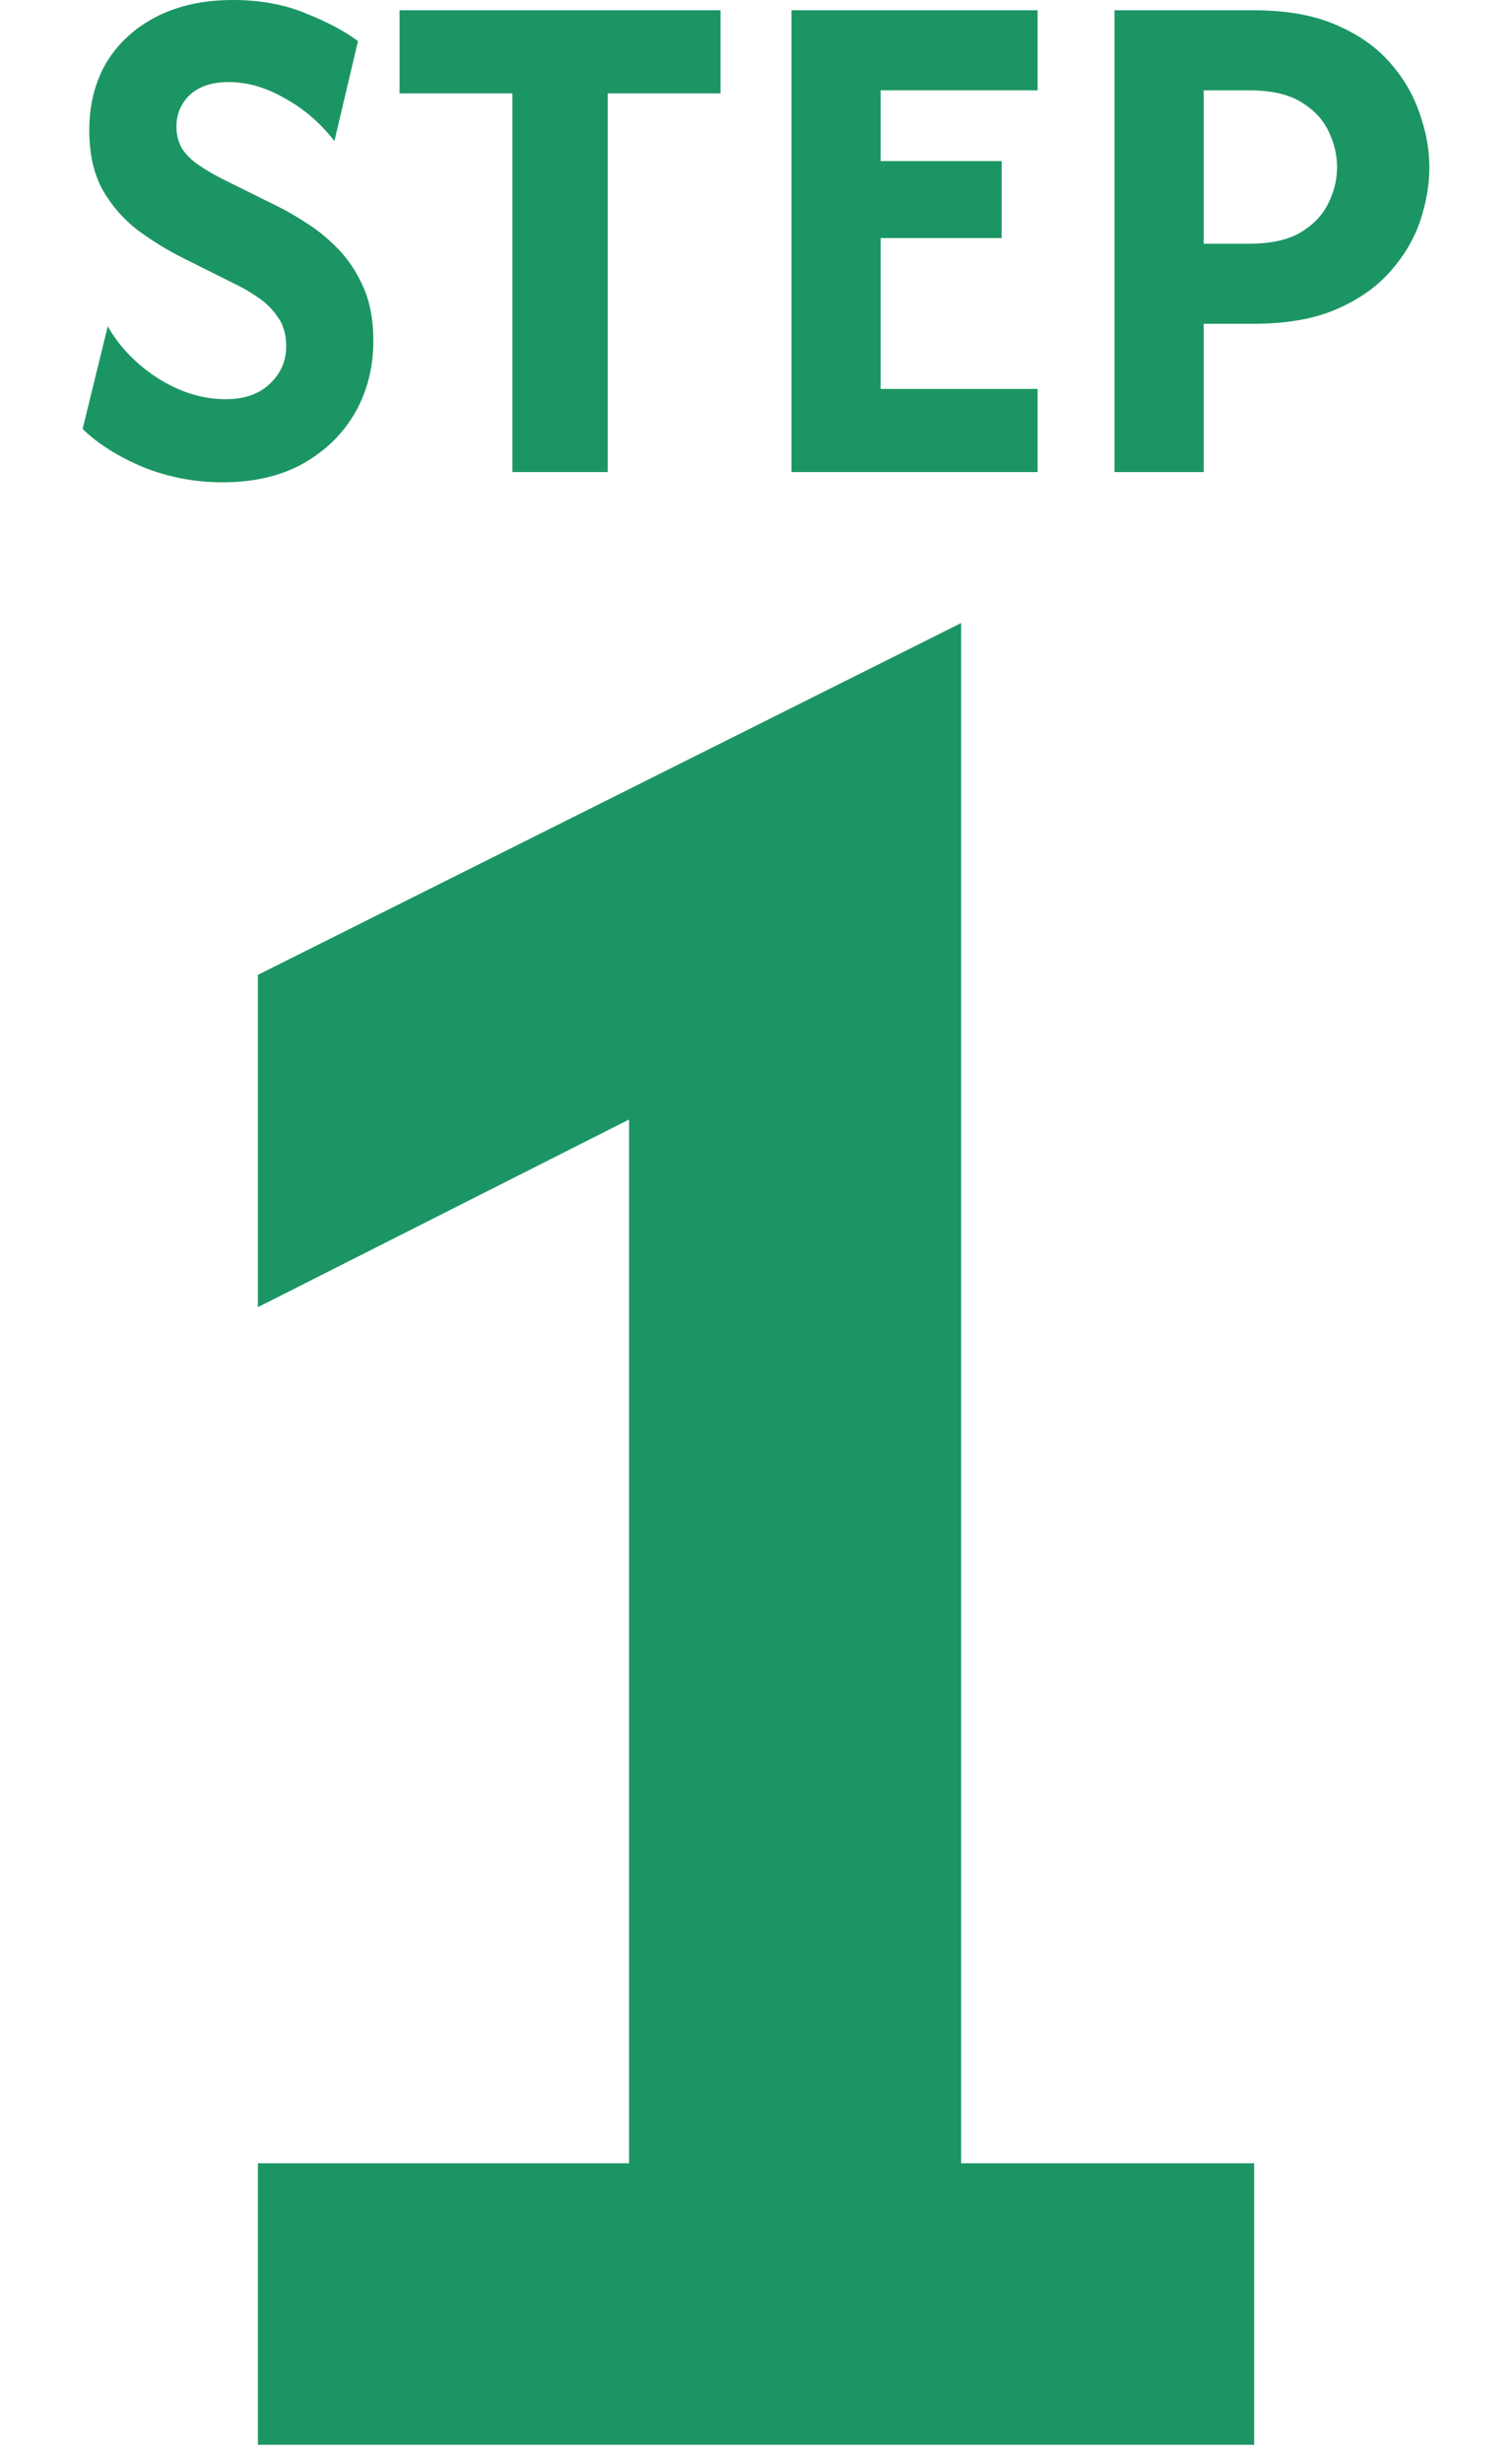
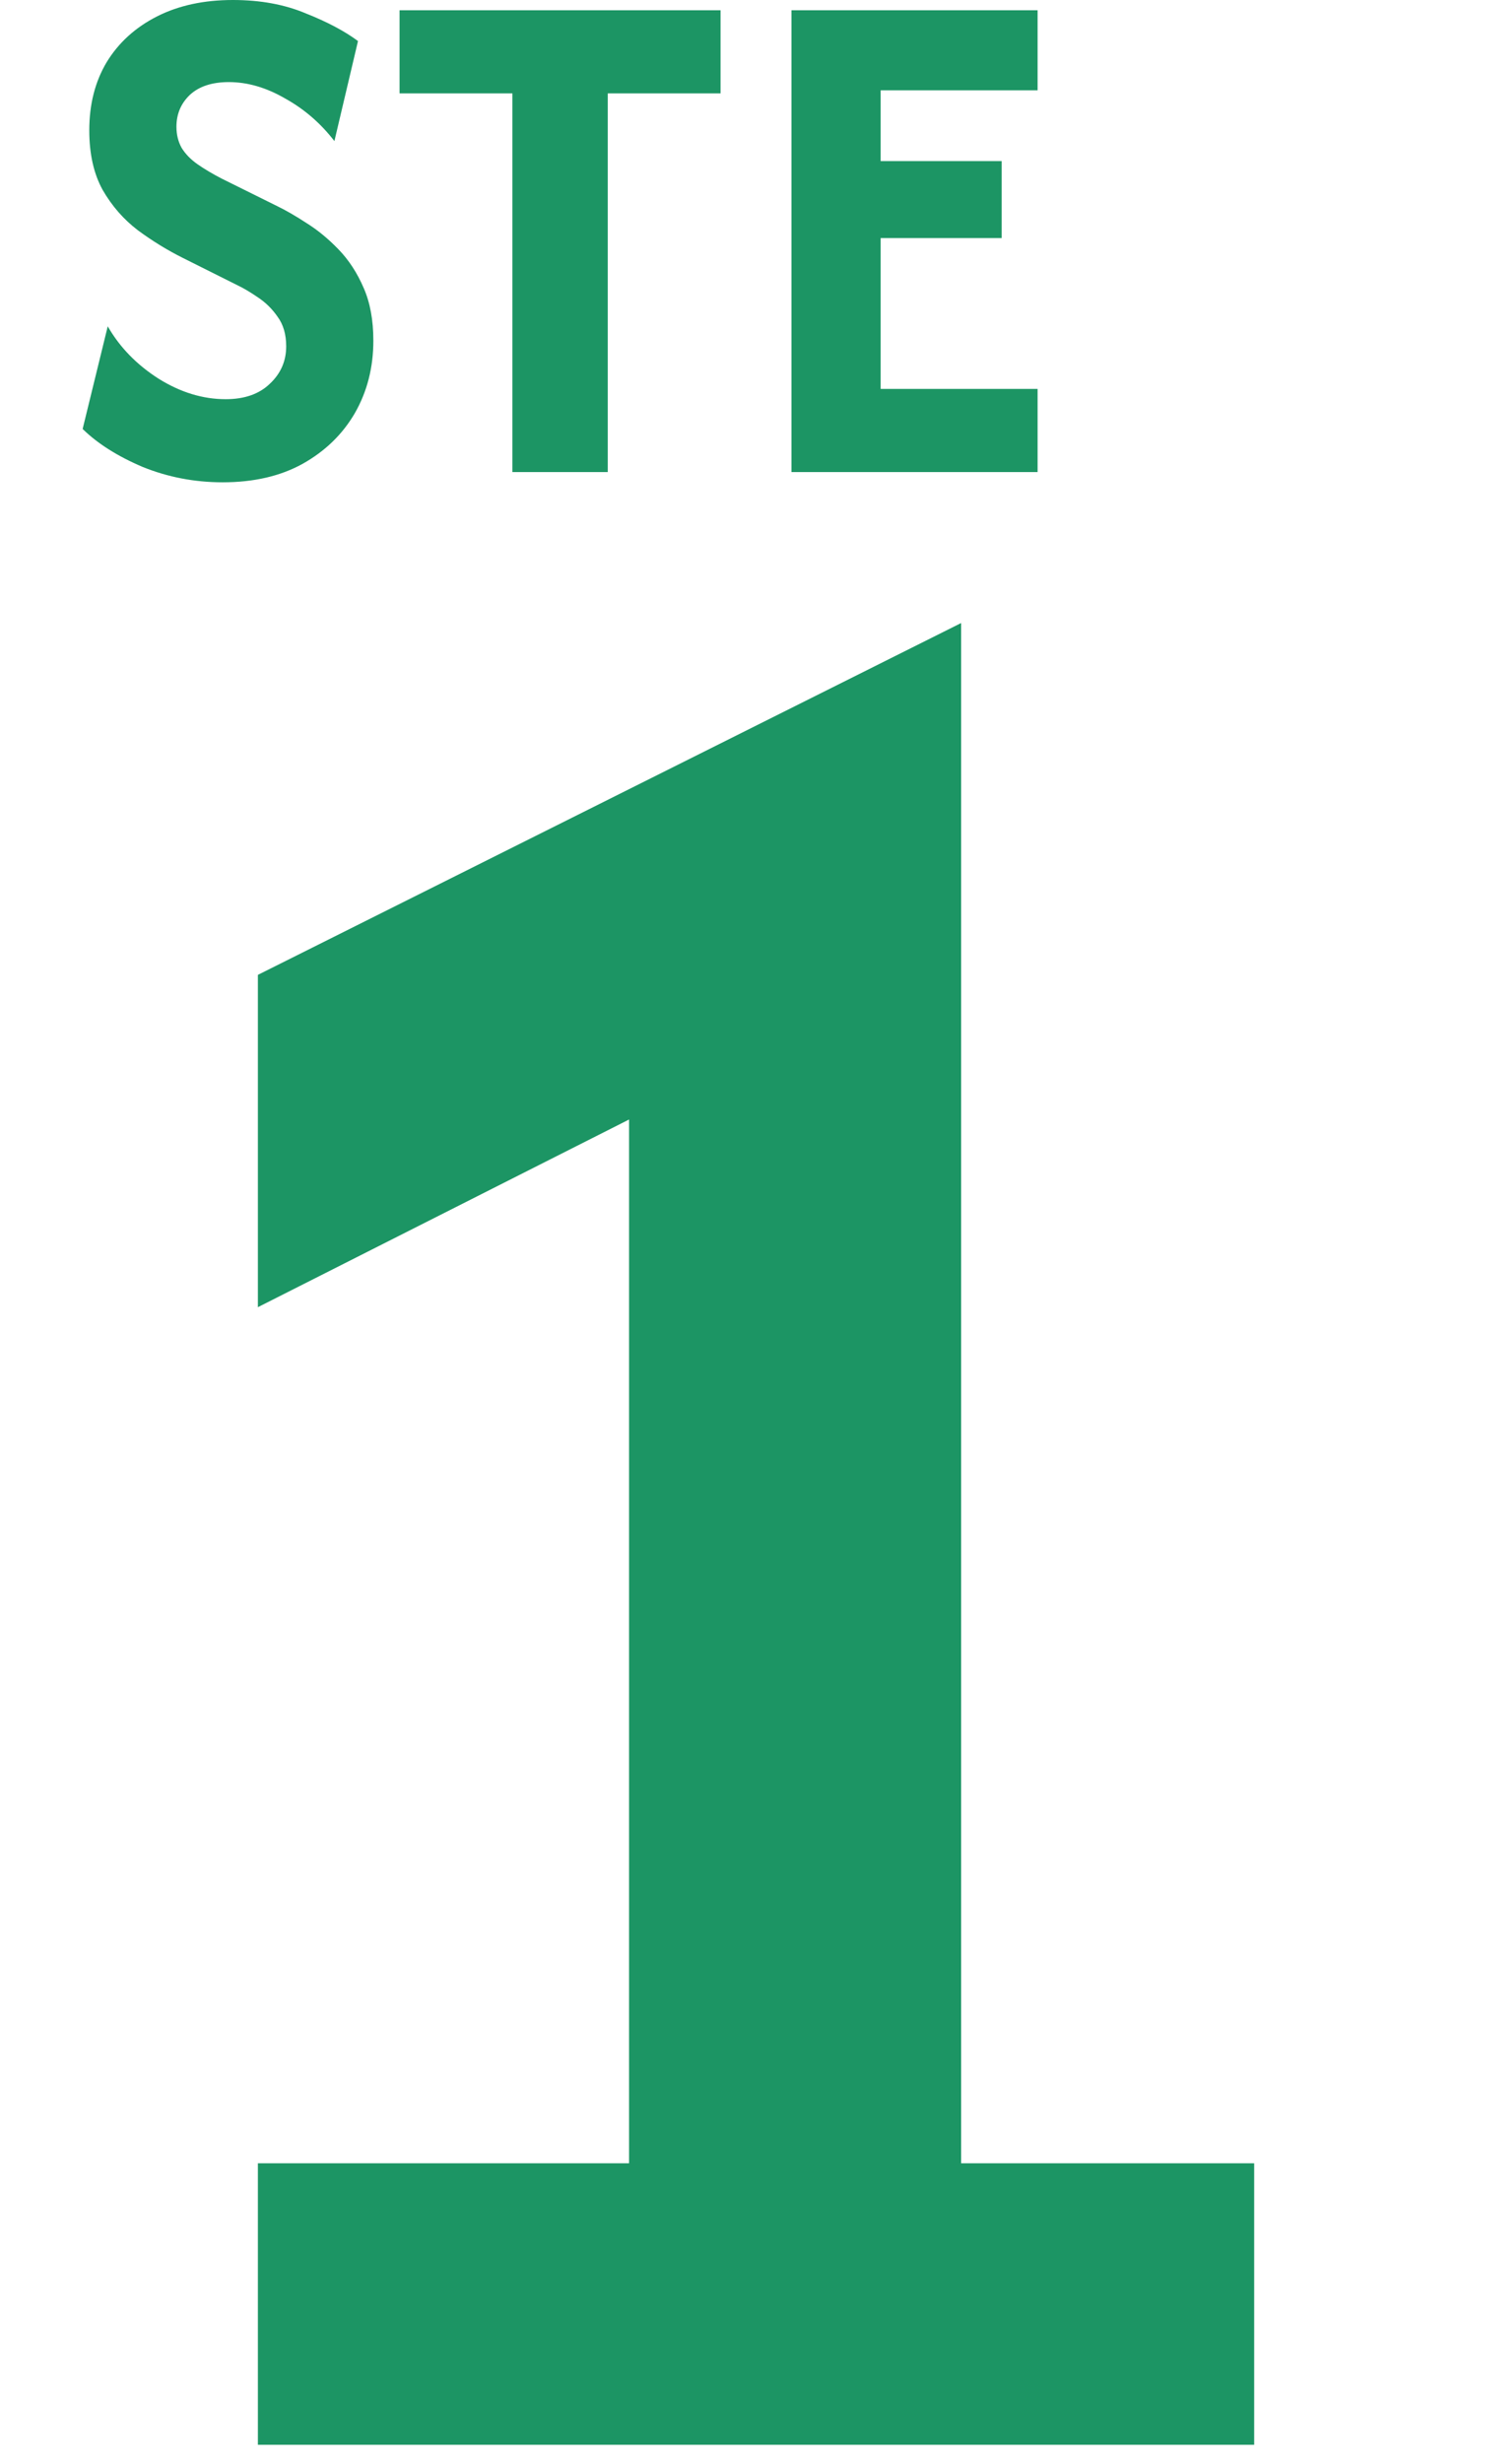
<svg xmlns="http://www.w3.org/2000/svg" width="43" height="70" viewBox="0 0 43 70" fill="none">
-   <path d="M31.695 13.417L31.695 0.292L35.662 0.292C36.576 0.292 37.349 0.428 37.981 0.7C38.622 0.972 39.138 1.332 39.527 1.779C39.916 2.217 40.197 2.698 40.372 3.223C40.557 3.738 40.65 4.249 40.65 4.754C40.65 5.25 40.562 5.761 40.387 6.285C40.212 6.801 39.925 7.282 39.527 7.729C39.138 8.167 38.627 8.522 37.995 8.794C37.363 9.066 36.586 9.202 35.662 9.202H34.233V13.417H31.695ZM34.233 6.927L35.516 6.927C36.138 6.927 36.629 6.82 36.989 6.606C37.358 6.383 37.621 6.106 37.777 5.775C37.942 5.445 38.025 5.104 38.025 4.754C38.025 4.414 37.947 4.079 37.791 3.748C37.636 3.408 37.373 3.126 37.004 2.902C36.644 2.679 36.148 2.567 35.516 2.567H34.233V6.927Z" fill="#1C9564" />
  <path d="M22.508 13.417L22.508 0.292L29.508 0.292V2.567L25.045 2.567V4.579L28.487 4.579V6.767L25.045 6.767V11.054L29.508 11.054V13.417L22.508 13.417Z" fill="#1C9564" />
  <path d="M11.363 2.654V0.292L20.492 0.292V2.654L17.284 2.654V13.417L14.572 13.417L14.572 2.654L11.363 2.654Z" fill="#1C9564" />
  <path d="M6.331 13.708C5.534 13.708 4.775 13.562 4.056 13.271C3.346 12.969 2.777 12.61 2.35 12.192L3.064 9.275C3.404 9.868 3.886 10.364 4.508 10.762C5.13 11.151 5.767 11.346 6.418 11.346C6.953 11.346 7.371 11.2 7.673 10.908C7.984 10.617 8.139 10.262 8.139 9.844C8.139 9.503 8.057 9.222 7.891 8.998C7.736 8.774 7.546 8.59 7.323 8.444C7.109 8.298 6.919 8.186 6.754 8.108L5.208 7.335C4.761 7.112 4.333 6.849 3.925 6.548C3.516 6.237 3.181 5.853 2.918 5.396C2.666 4.939 2.539 4.375 2.539 3.704C2.539 2.965 2.704 2.319 3.035 1.765C3.375 1.21 3.852 0.778 4.464 0.467C5.077 0.156 5.796 0 6.623 0C7.4 0 8.091 0.126 8.693 0.379C9.306 0.622 9.802 0.885 10.181 1.167L9.51 4.01C9.121 3.505 8.654 3.101 8.11 2.8C7.575 2.489 7.041 2.333 6.506 2.333C6.029 2.333 5.66 2.455 5.398 2.698C5.145 2.941 5.018 3.242 5.018 3.602C5.018 3.826 5.067 4.025 5.164 4.2C5.271 4.375 5.422 4.531 5.616 4.667C5.811 4.803 6.039 4.939 6.302 5.075L7.862 5.848C8.125 5.974 8.411 6.14 8.723 6.344C9.034 6.538 9.335 6.786 9.627 7.088C9.918 7.389 10.157 7.753 10.341 8.181C10.526 8.599 10.618 9.1 10.618 9.683C10.618 10.442 10.443 11.127 10.093 11.74C9.743 12.342 9.248 12.824 8.606 13.183C7.974 13.533 7.216 13.708 6.331 13.708Z" fill="#1C9564" />
  <path d="M7.334 69.486V61.486H17.89V31.819L7.334 37.153V27.708L27.334 17.708V61.486H35.667V69.486H7.334Z" fill="#1C9564" />
</svg>